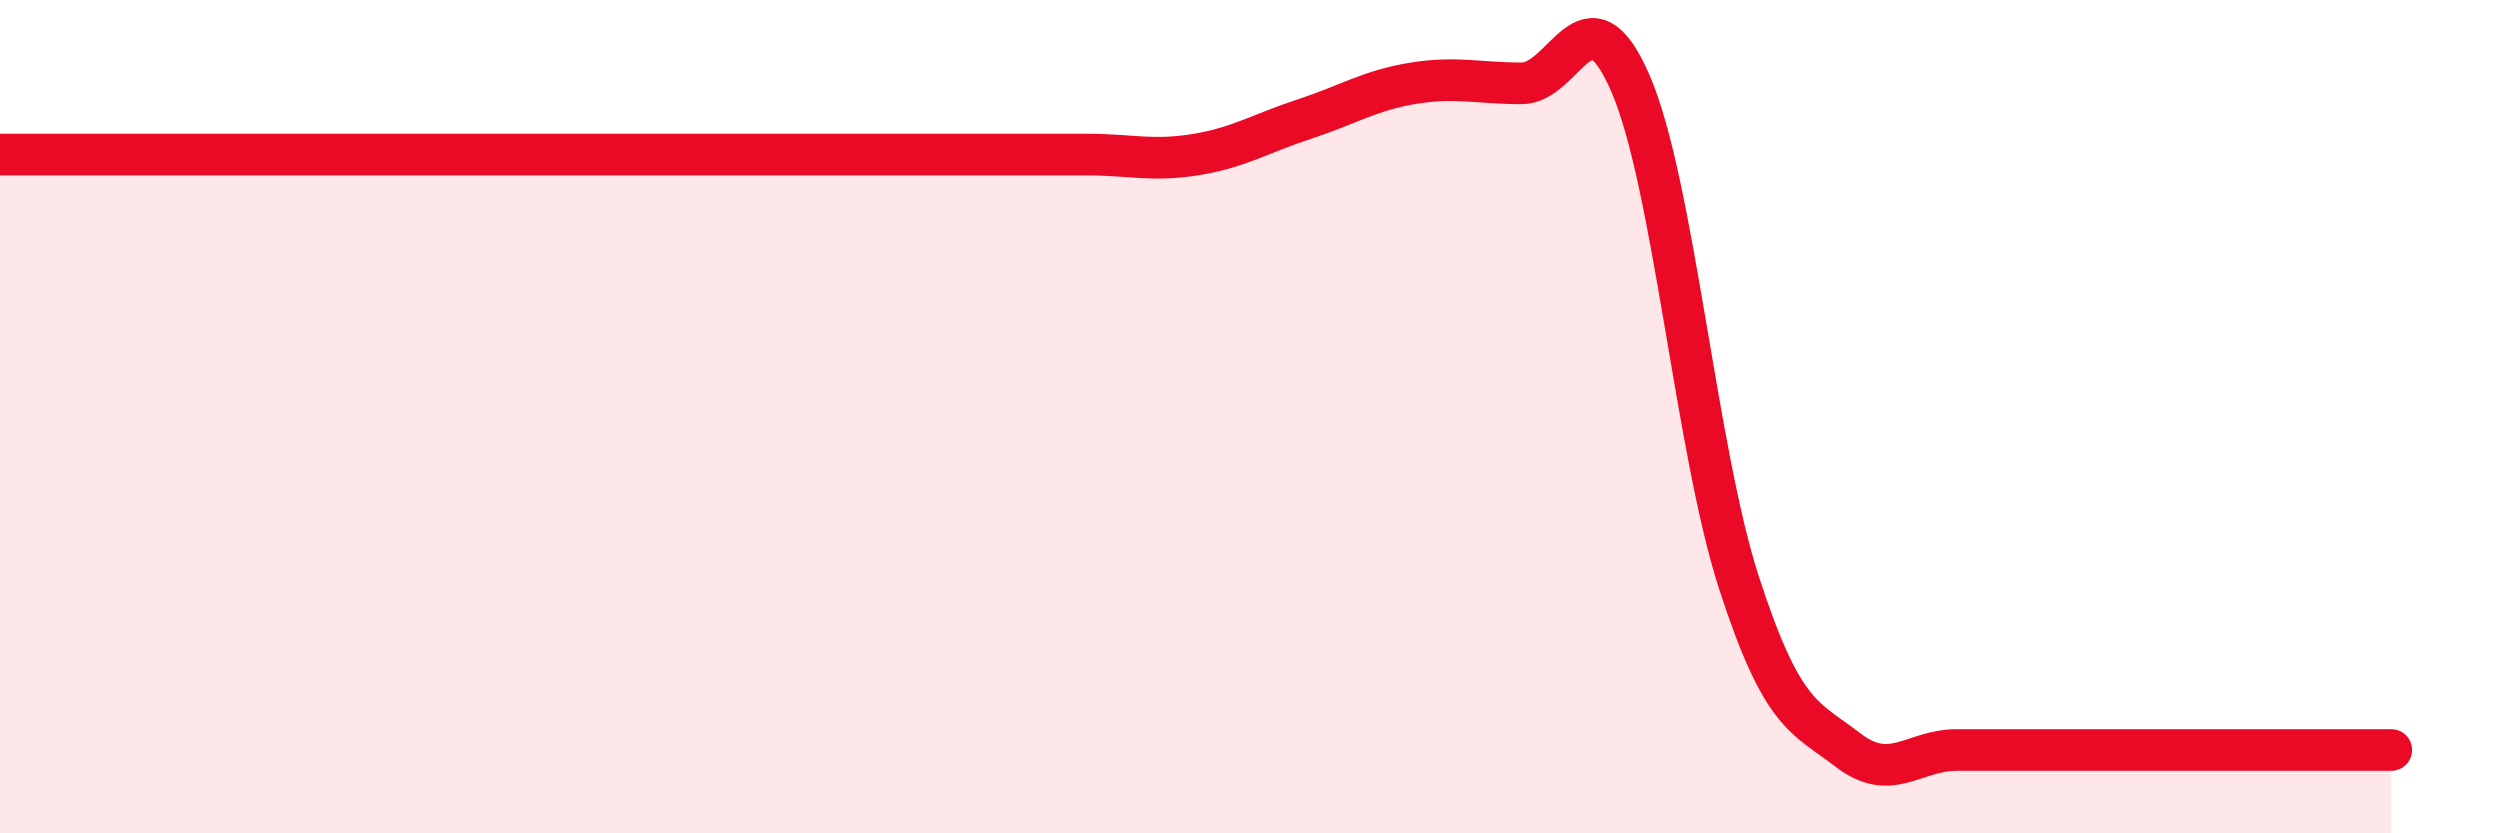
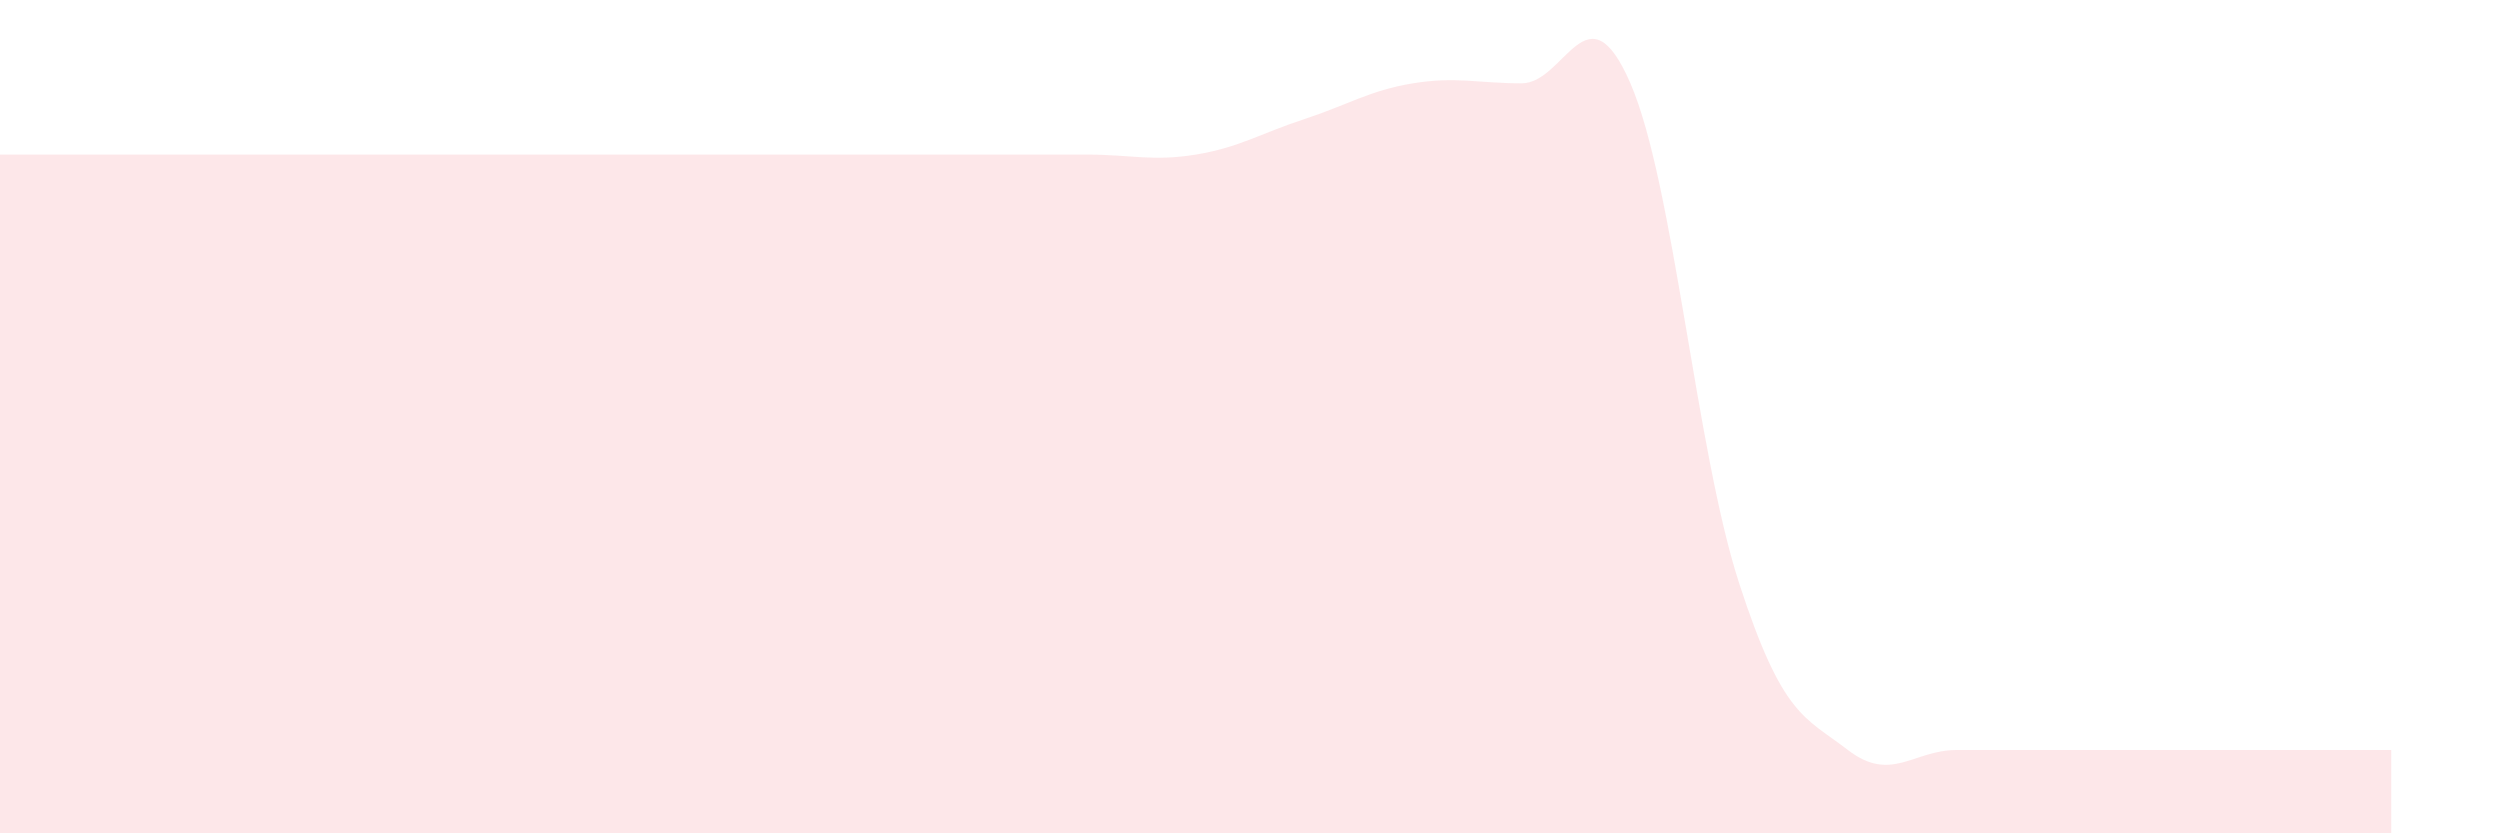
<svg xmlns="http://www.w3.org/2000/svg" width="60" height="20" viewBox="0 0 60 20">
  <path d="M 0,3.71 C 0.52,3.71 1.57,3.71 2.61,3.71 C 3.65,3.71 4.18,3.71 5.22,3.71 C 6.26,3.71 6.79,3.71 7.83,3.71 C 8.87,3.71 9.39,3.71 10.43,3.71 C 11.47,3.71 12,3.71 13.04,3.71 C 14.08,3.71 14.61,3.71 15.65,3.71 C 16.69,3.71 17.22,3.71 18.26,3.71 C 19.3,3.71 19.83,3.71 20.87,3.71 C 21.91,3.71 22.44,3.71 23.48,3.71 C 24.52,3.71 25.05,3.71 26.09,3.71 C 27.13,3.71 27.66,3.88 28.7,3.71 C 29.74,3.54 30.26,3.2 31.3,2.86 C 32.34,2.52 32.87,2.17 33.91,2 C 34.95,1.83 35.48,2 36.52,2 C 37.56,2 38.09,-0.4 39.13,2 C 40.17,4.4 40.7,10.8 41.74,14 C 42.78,17.2 43.31,17.2 44.35,18 C 45.39,18.8 45.92,18 46.96,18 C 48,18 48.53,18 49.57,18 C 50.61,18 51.13,18 52.17,18 C 53.21,18 53.74,18 54.78,18 C 55.82,18 56.87,18 57.39,18L57.39 20L0 20Z" fill="#EB0A25" opacity="0.1" stroke-linecap="round" stroke-linejoin="round" />
-   <path d="M 0,3.71 C 0.52,3.71 1.57,3.71 2.61,3.71 C 3.65,3.71 4.18,3.71 5.22,3.71 C 6.26,3.71 6.79,3.71 7.83,3.71 C 8.87,3.71 9.39,3.71 10.43,3.71 C 11.47,3.71 12,3.71 13.04,3.71 C 14.08,3.71 14.61,3.71 15.65,3.71 C 16.69,3.71 17.22,3.71 18.26,3.71 C 19.3,3.71 19.83,3.71 20.87,3.71 C 21.91,3.71 22.44,3.71 23.48,3.71 C 24.52,3.71 25.05,3.71 26.09,3.71 C 27.13,3.71 27.66,3.88 28.7,3.71 C 29.74,3.54 30.26,3.2 31.3,2.86 C 32.34,2.52 32.87,2.17 33.91,2 C 34.95,1.83 35.48,2 36.52,2 C 37.56,2 38.09,-0.4 39.13,2 C 40.17,4.4 40.7,10.8 41.74,14 C 42.78,17.2 43.31,17.2 44.35,18 C 45.39,18.8 45.92,18 46.96,18 C 48,18 48.53,18 49.57,18 C 50.61,18 51.13,18 52.17,18 C 53.21,18 53.74,18 54.78,18 C 55.82,18 56.87,18 57.39,18" stroke="#EB0A25" stroke-width="1" fill="none" stroke-linecap="round" stroke-linejoin="round" />
</svg>